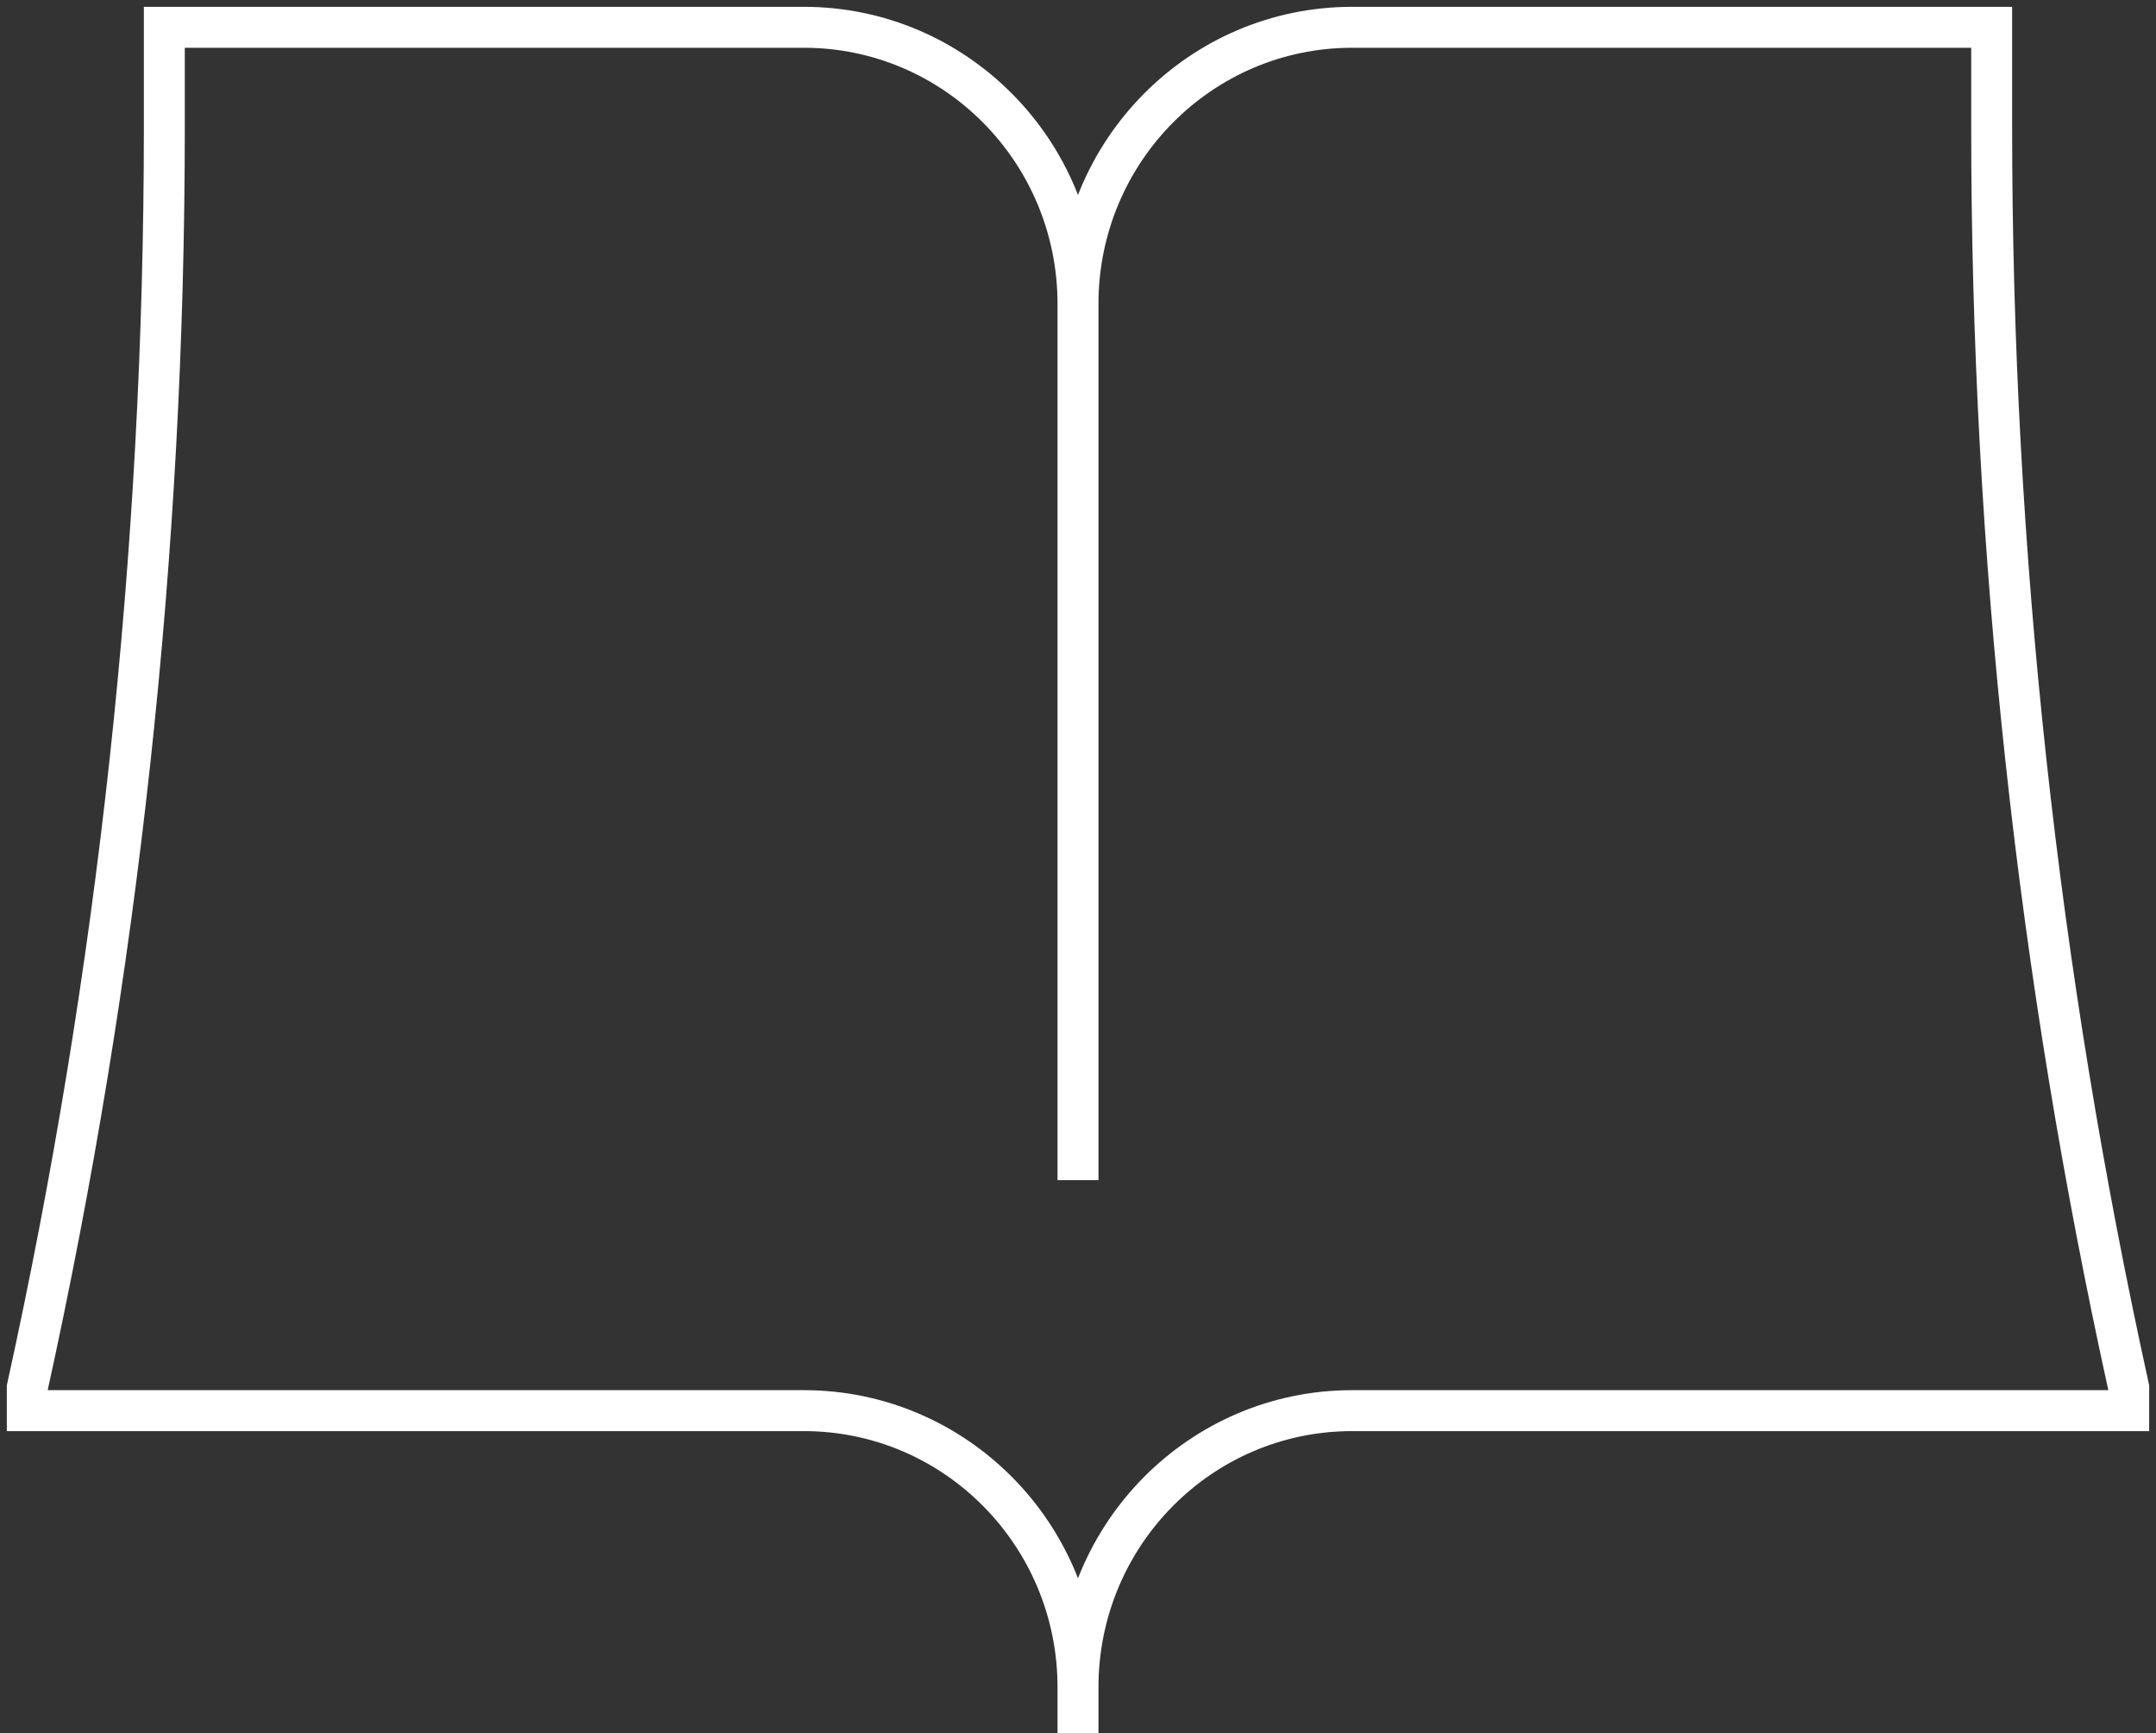
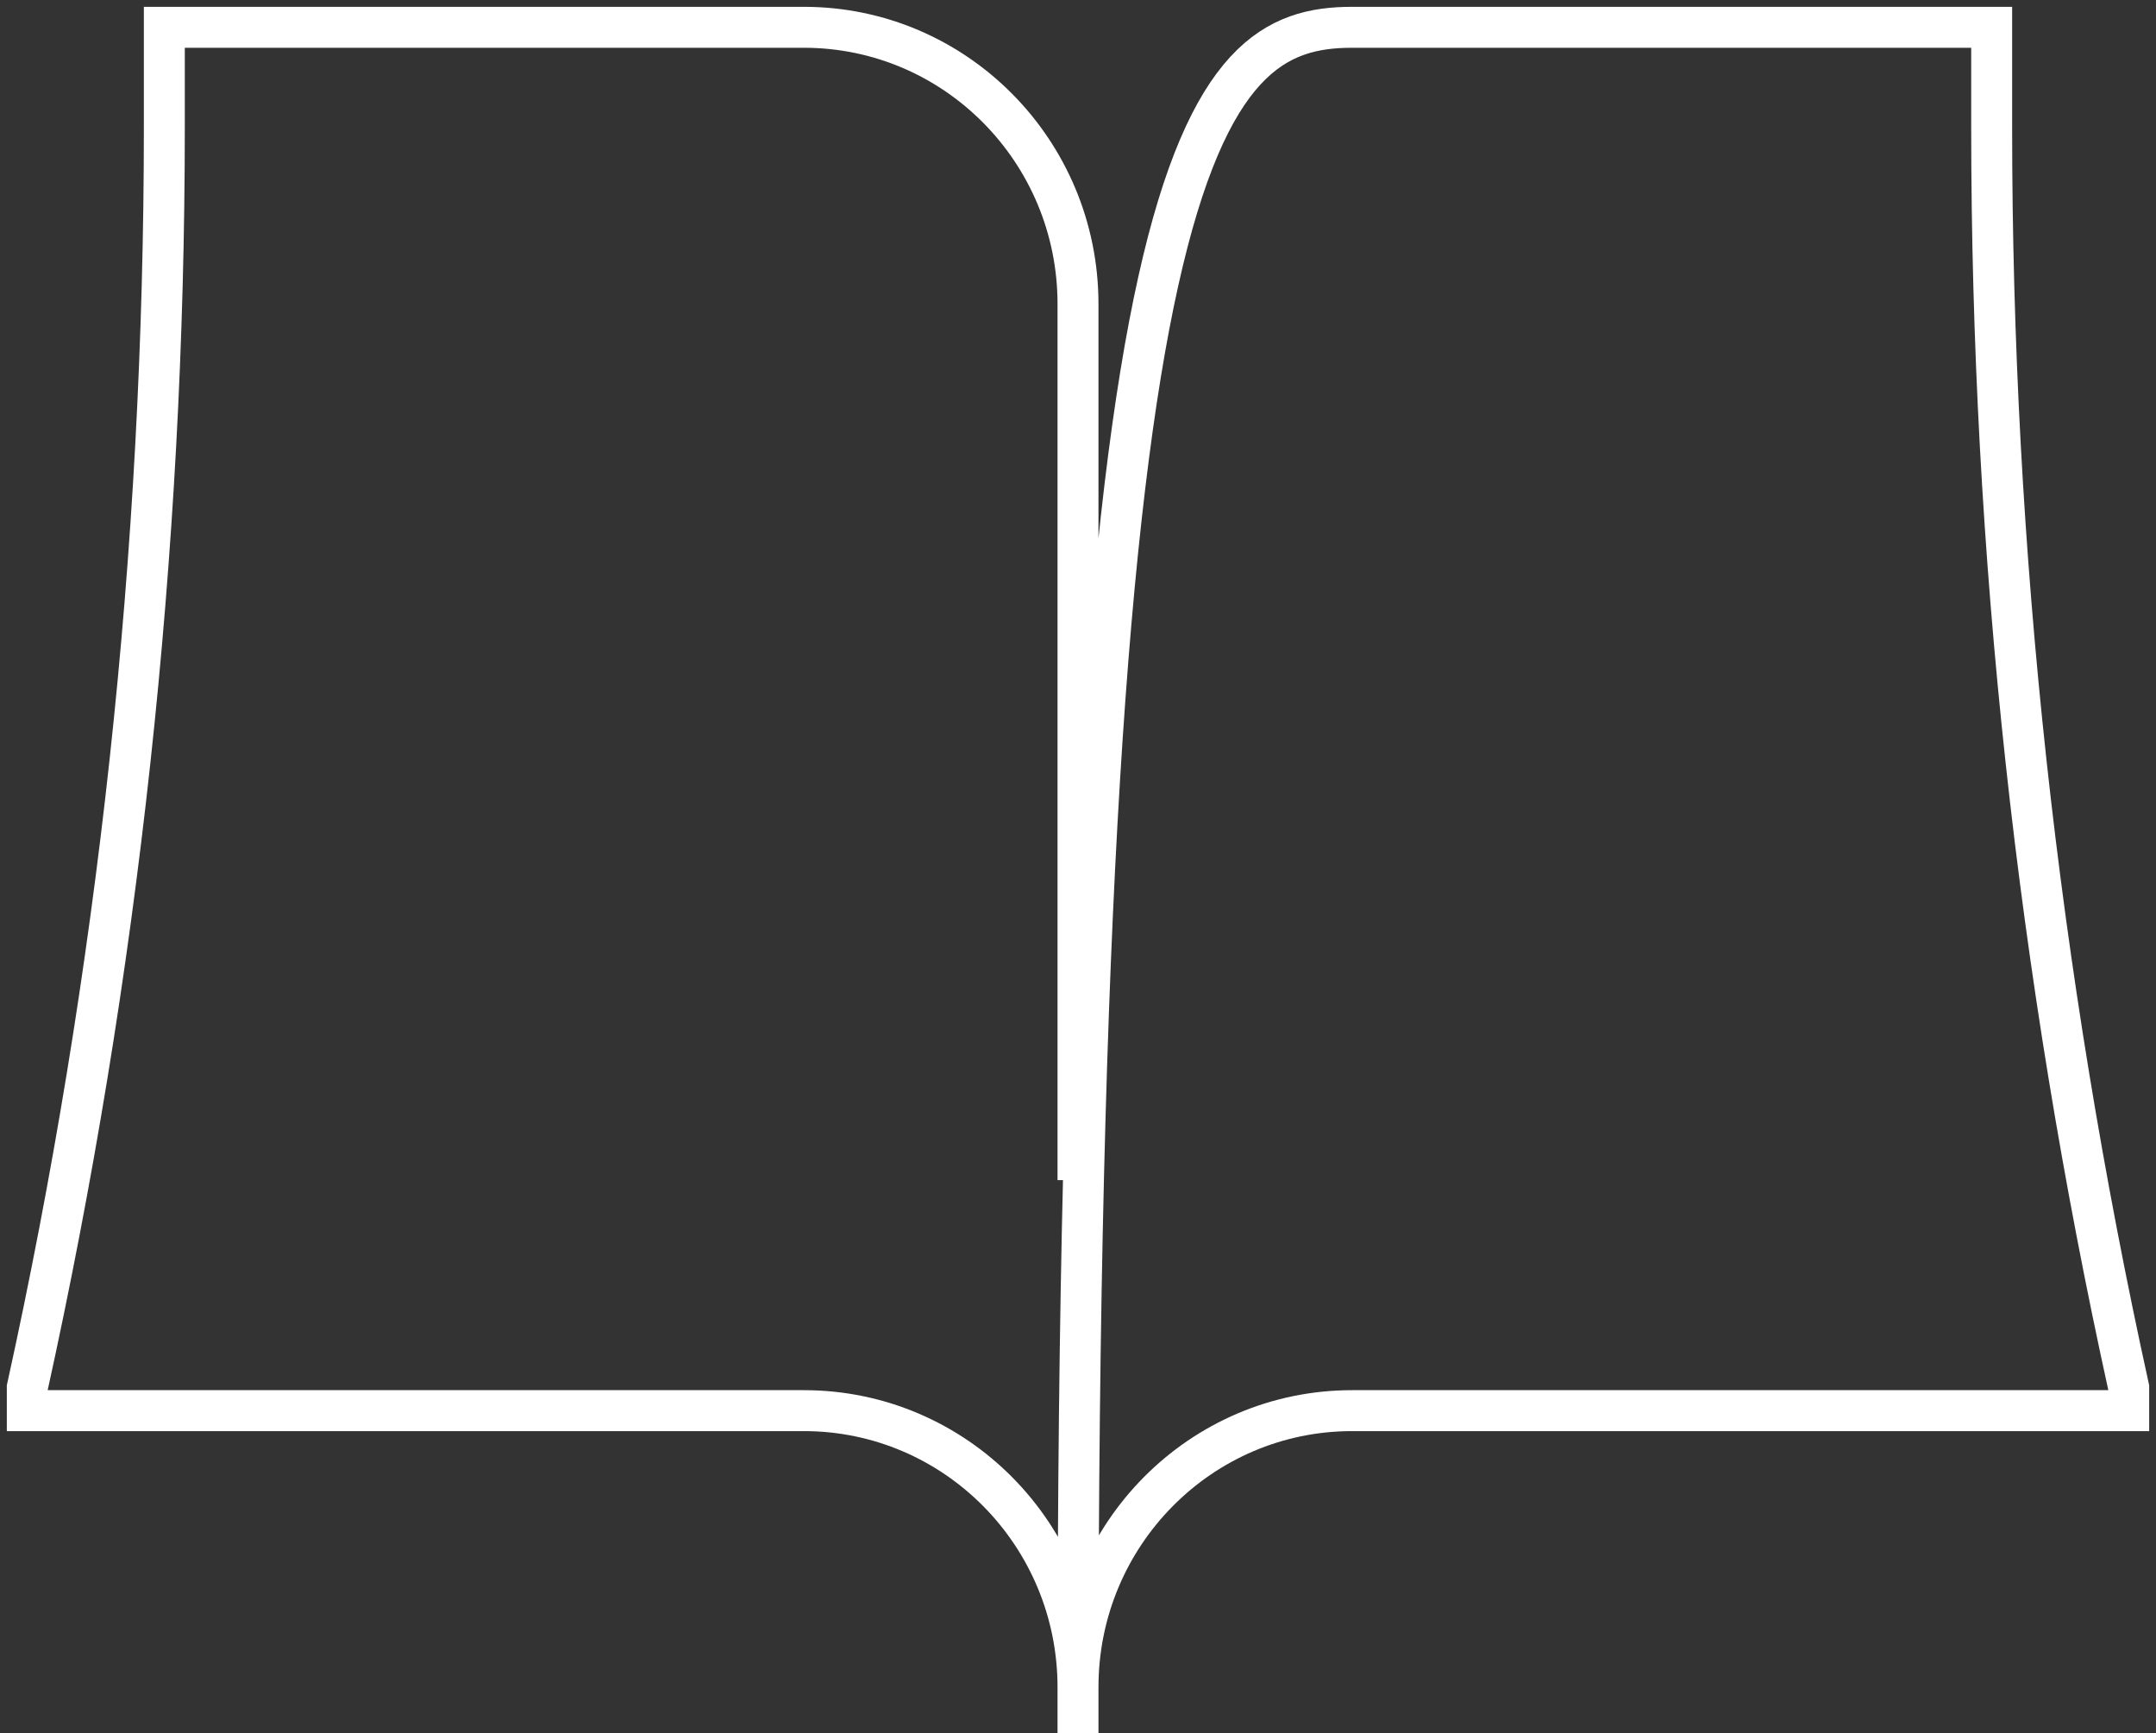
<svg xmlns="http://www.w3.org/2000/svg" width="158" height="127" viewBox="0 0 158 127" fill="none">
  <rect x="0" y="0" width="158" height="127" fill="#333333" stroke="none" />
-   <path d="M79 22.27V86.46M79 22.27C79 11.075 70.007 2.001 58.913 2H12.043V9.331C12.043 40.386 8.676 71.347 2 101.662V103.351H58.913C70.007 103.352 79 112.427 79 123.622M79 22.27C79 11.075 87.993 2.001 99.087 2H145.957V9.331C145.957 40.385 149.324 71.344 156 101.662V103.351H99.087C87.993 103.351 79 112.427 79 123.622M79 123.622V127" stroke="white" stroke-width="3" />
+   <path d="M79 22.27V86.46M79 22.27C79 11.075 70.007 2.001 58.913 2H12.043V9.331C12.043 40.386 8.676 71.347 2 101.662V103.351H58.913C70.007 103.352 79 112.427 79 123.622C79 11.075 87.993 2.001 99.087 2H145.957V9.331C145.957 40.385 149.324 71.344 156 101.662V103.351H99.087C87.993 103.351 79 112.427 79 123.622M79 123.622V127" stroke="white" stroke-width="3" />
</svg>